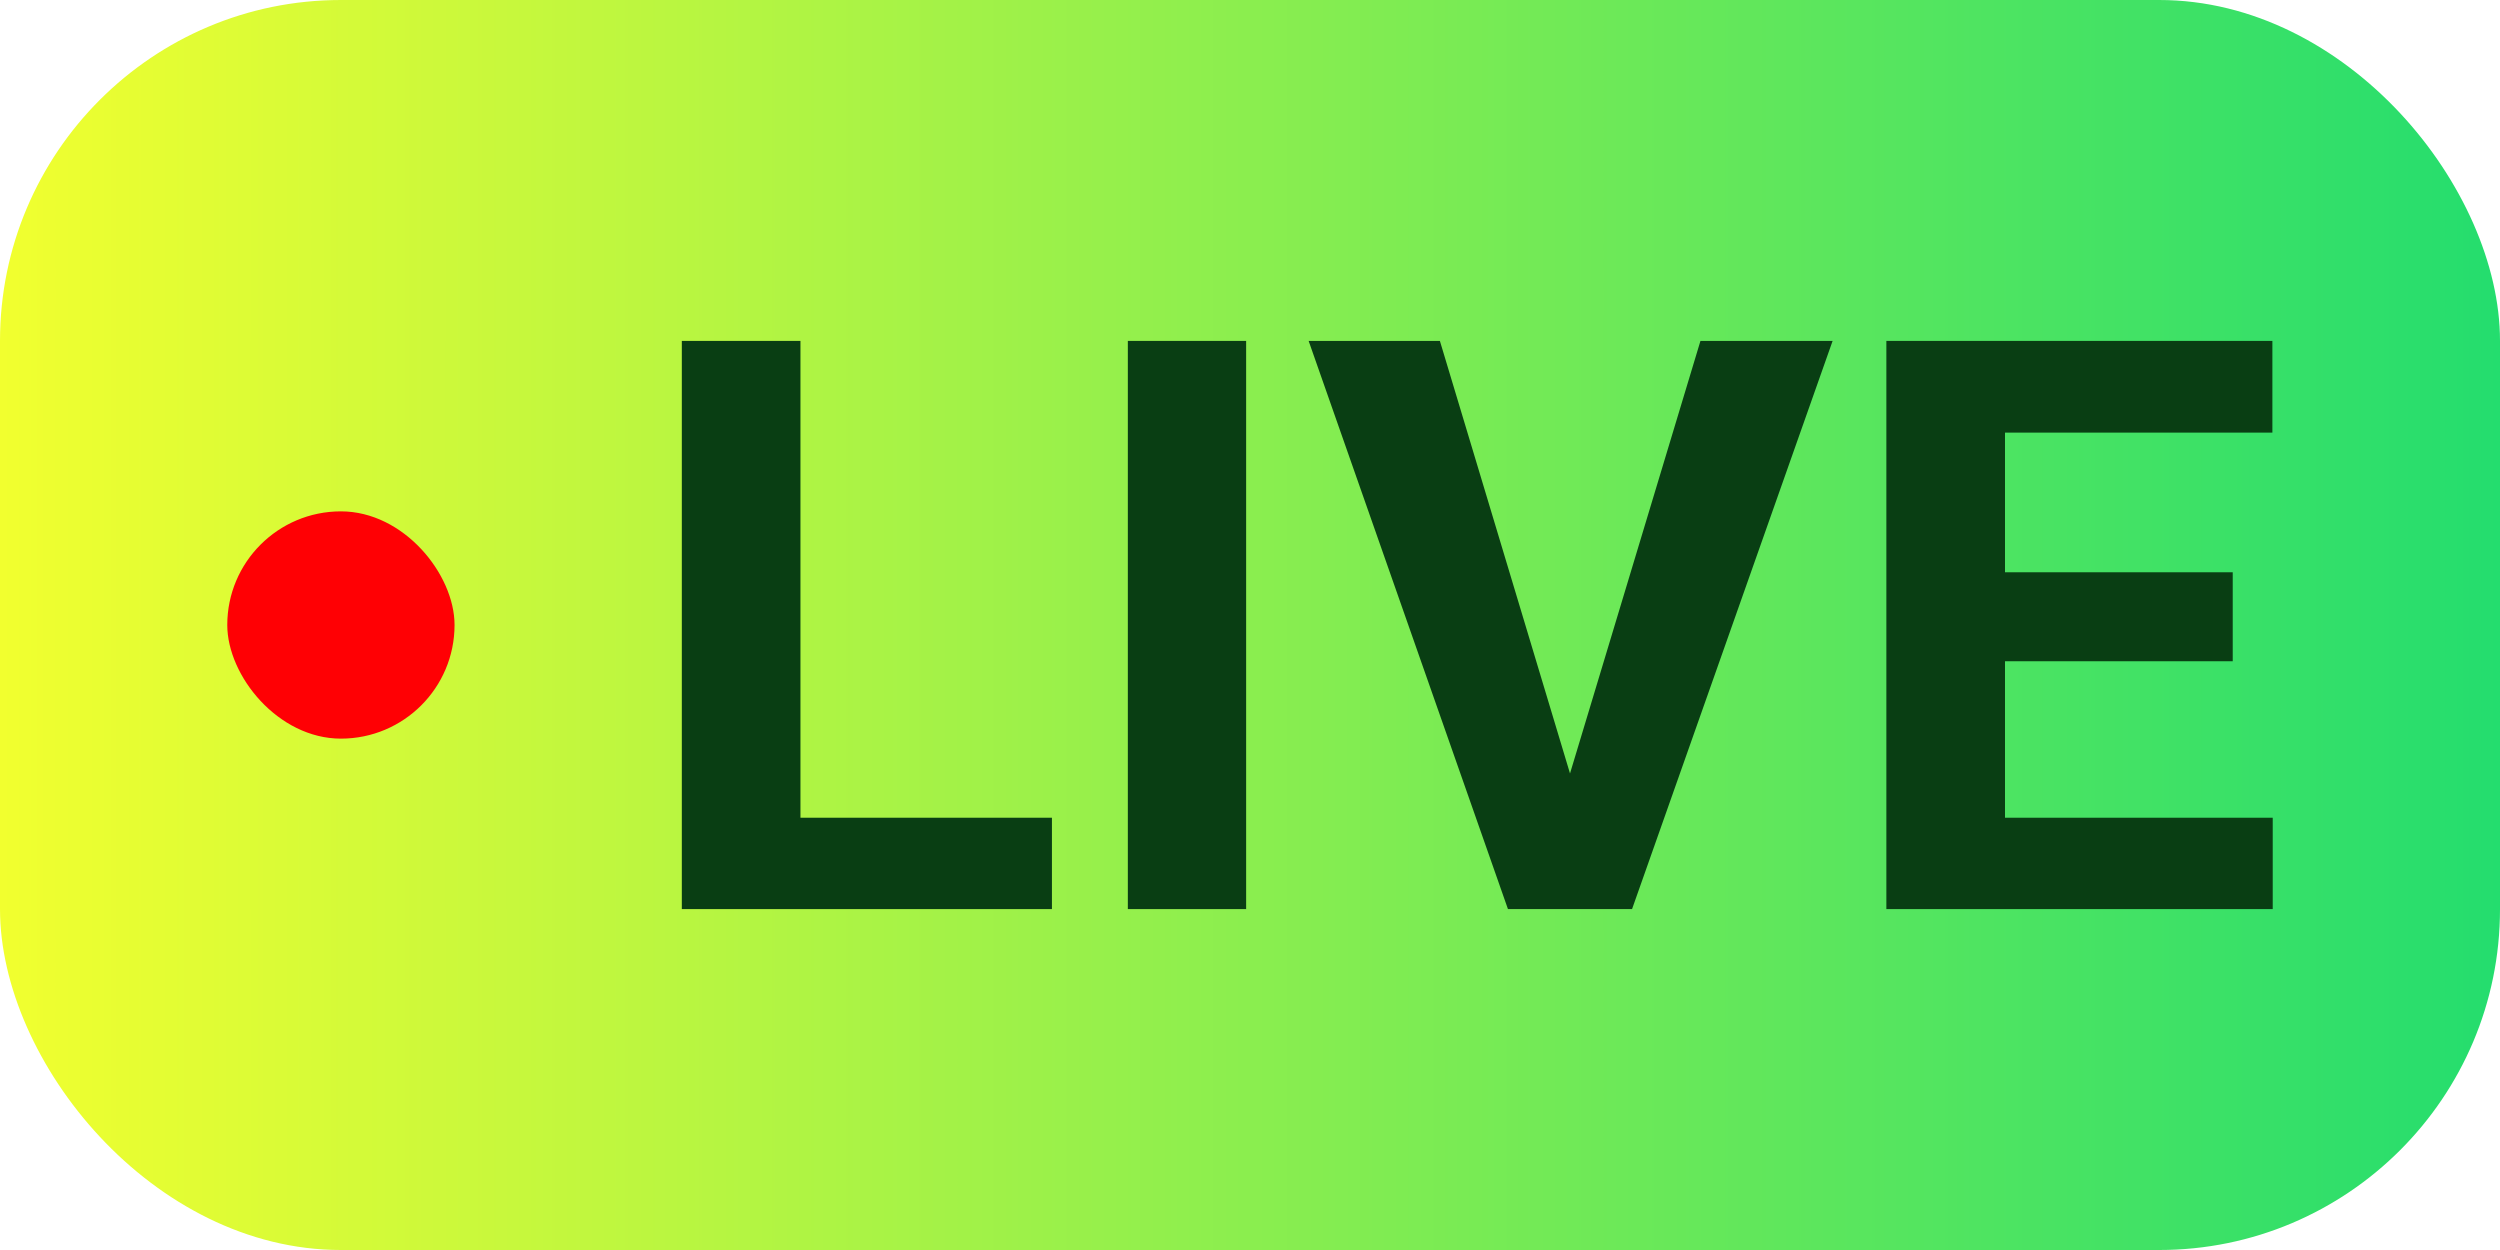
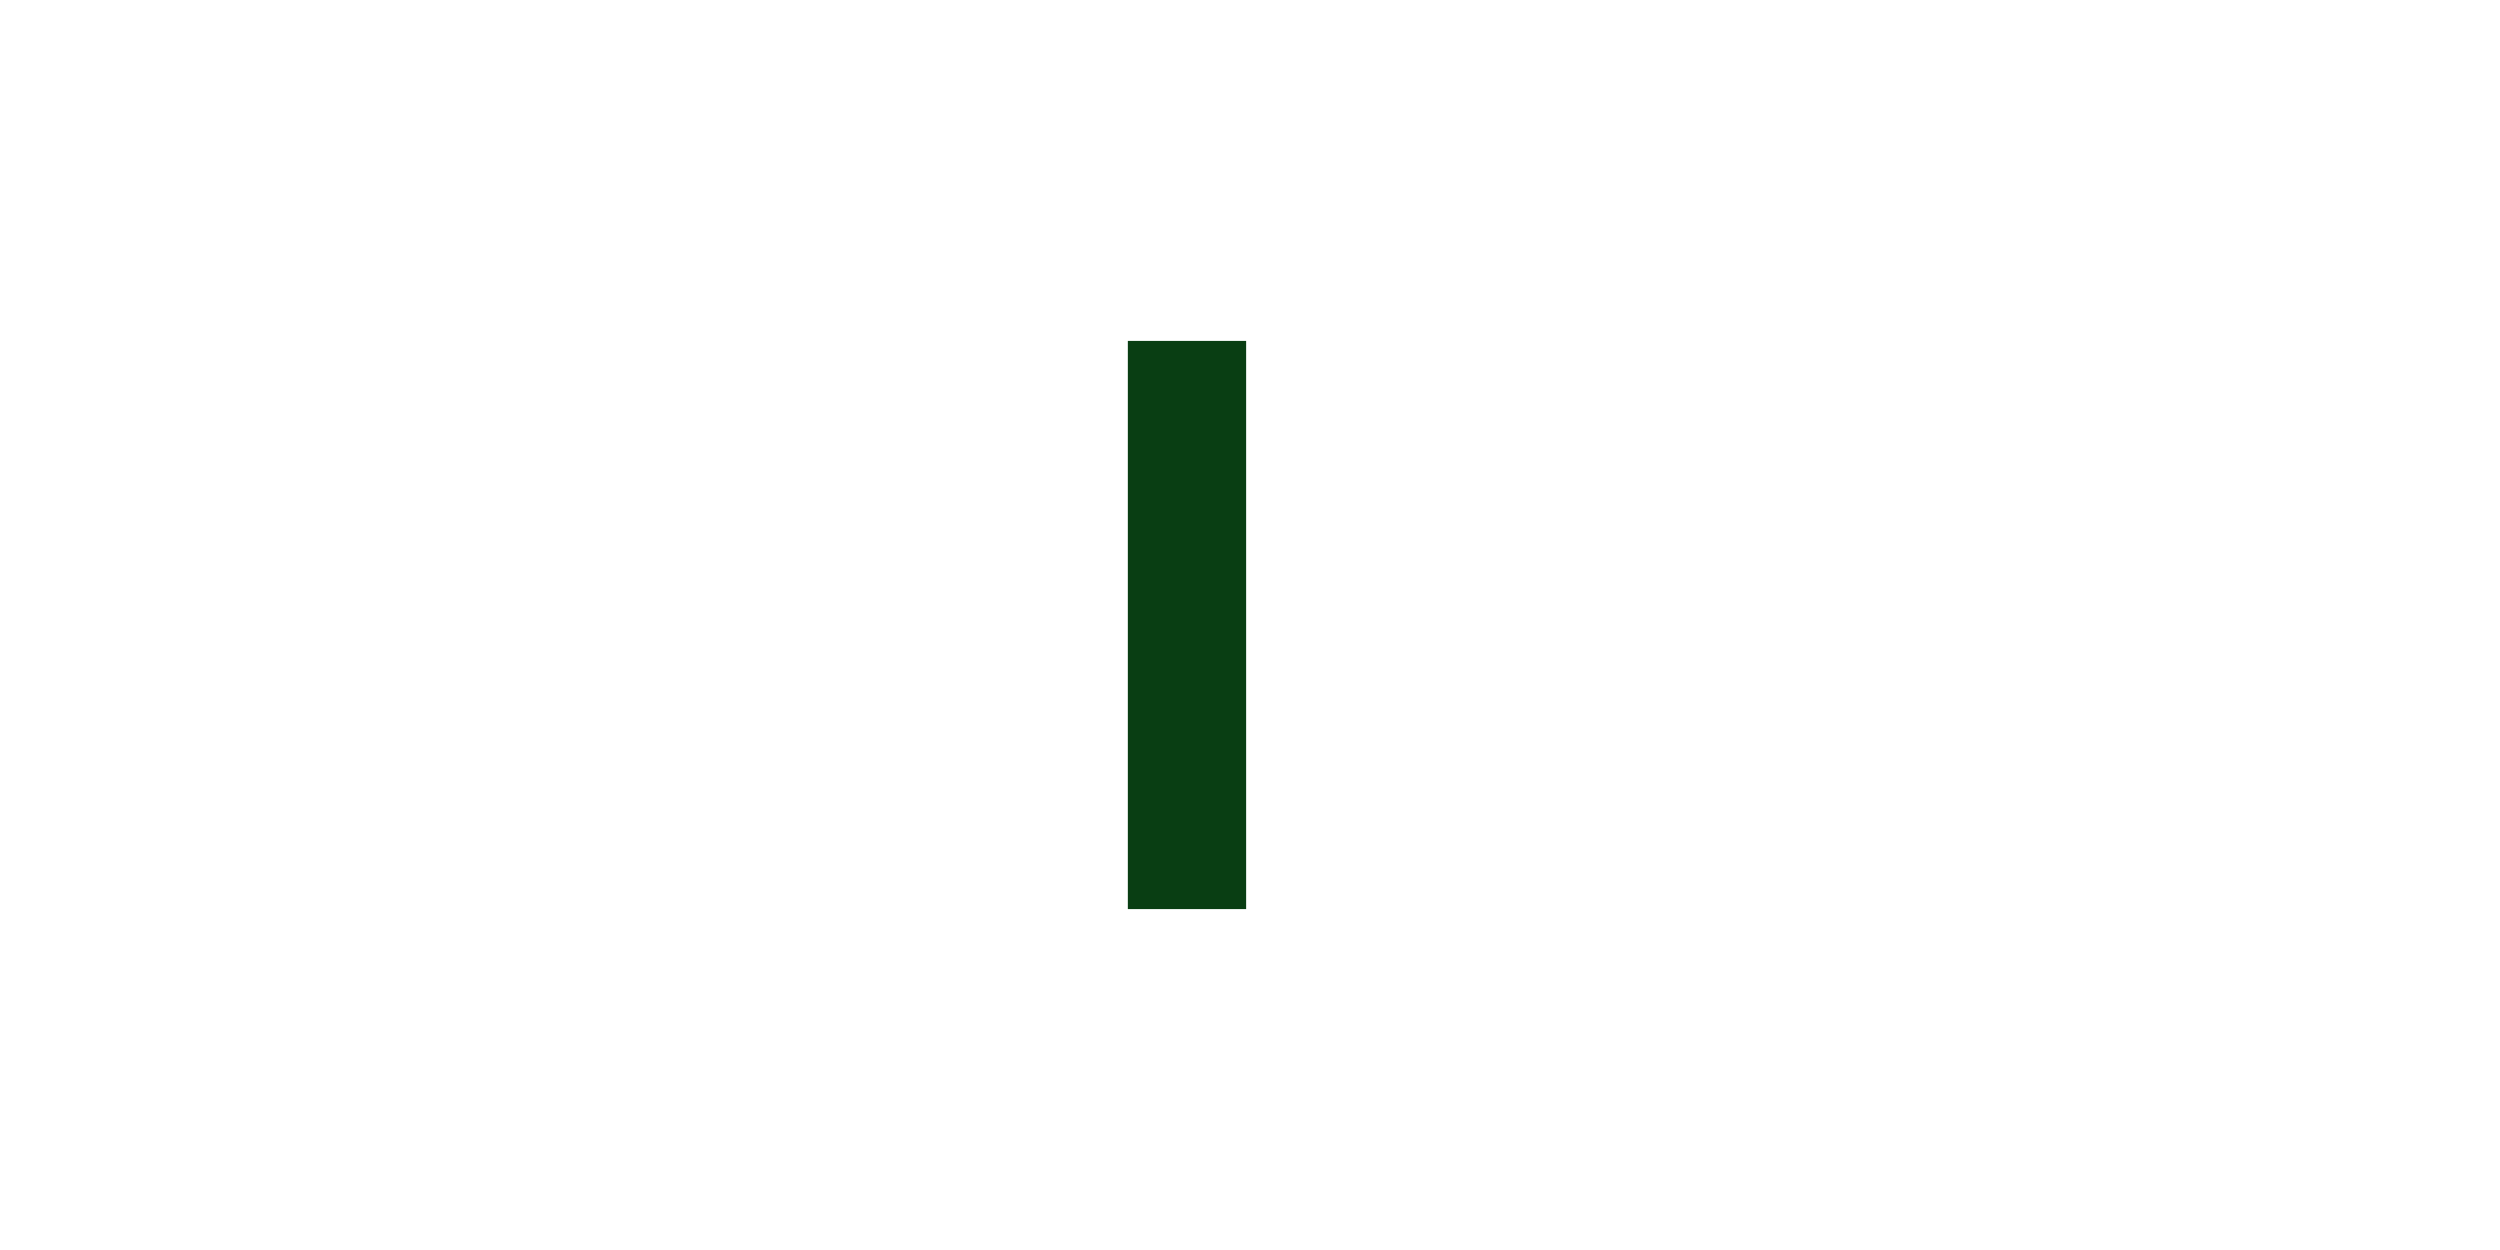
<svg xmlns="http://www.w3.org/2000/svg" width="22" height="11" viewBox="0 0 22 11" fill="none">
-   <rect width="22" height="11" rx="3" fill="url(#paint0_linear_4510_55123)" />
-   <rect x="2" y="4.5" width="2" height="2" rx="1" fill="#FF0004" />
-   <path d="M20 7.196V8H17.303V7.196H20ZM17.644 3V8H16.6V3H17.644ZM19.648 5.036V5.819H17.303V5.036H19.648ZM19.997 3V3.807H17.303V3H19.997Z" fill="#093E13" />
-   <path d="M13.771 6.956L14.964 3H16.127L14.362 8H13.597L13.771 6.956ZM12.671 3L13.861 6.956L14.042 8H13.27L11.516 3H12.671Z" fill="#093E13" />
-   <path d="M10.966 3V8H9.925V3H10.966Z" fill="#093E13" />
-   <path d="M9.257 7.196V8H6.706V7.196H9.257ZM7.044 3V8H6V3H7.044Z" fill="#093E13" />
+   <path d="M10.966 3V8H9.925V3H10.966" fill="#093E13" />
  <defs>
    <linearGradient id="paint0_linear_4510_55123" x1="0" y1="5.5" x2="22" y2="5.5" gradientUnits="userSpaceOnUse">
      <stop stop-color="#F1FF2F" />
      <stop offset="1" stop-color="#24DD6E" />
    </linearGradient>
  </defs>
</svg>